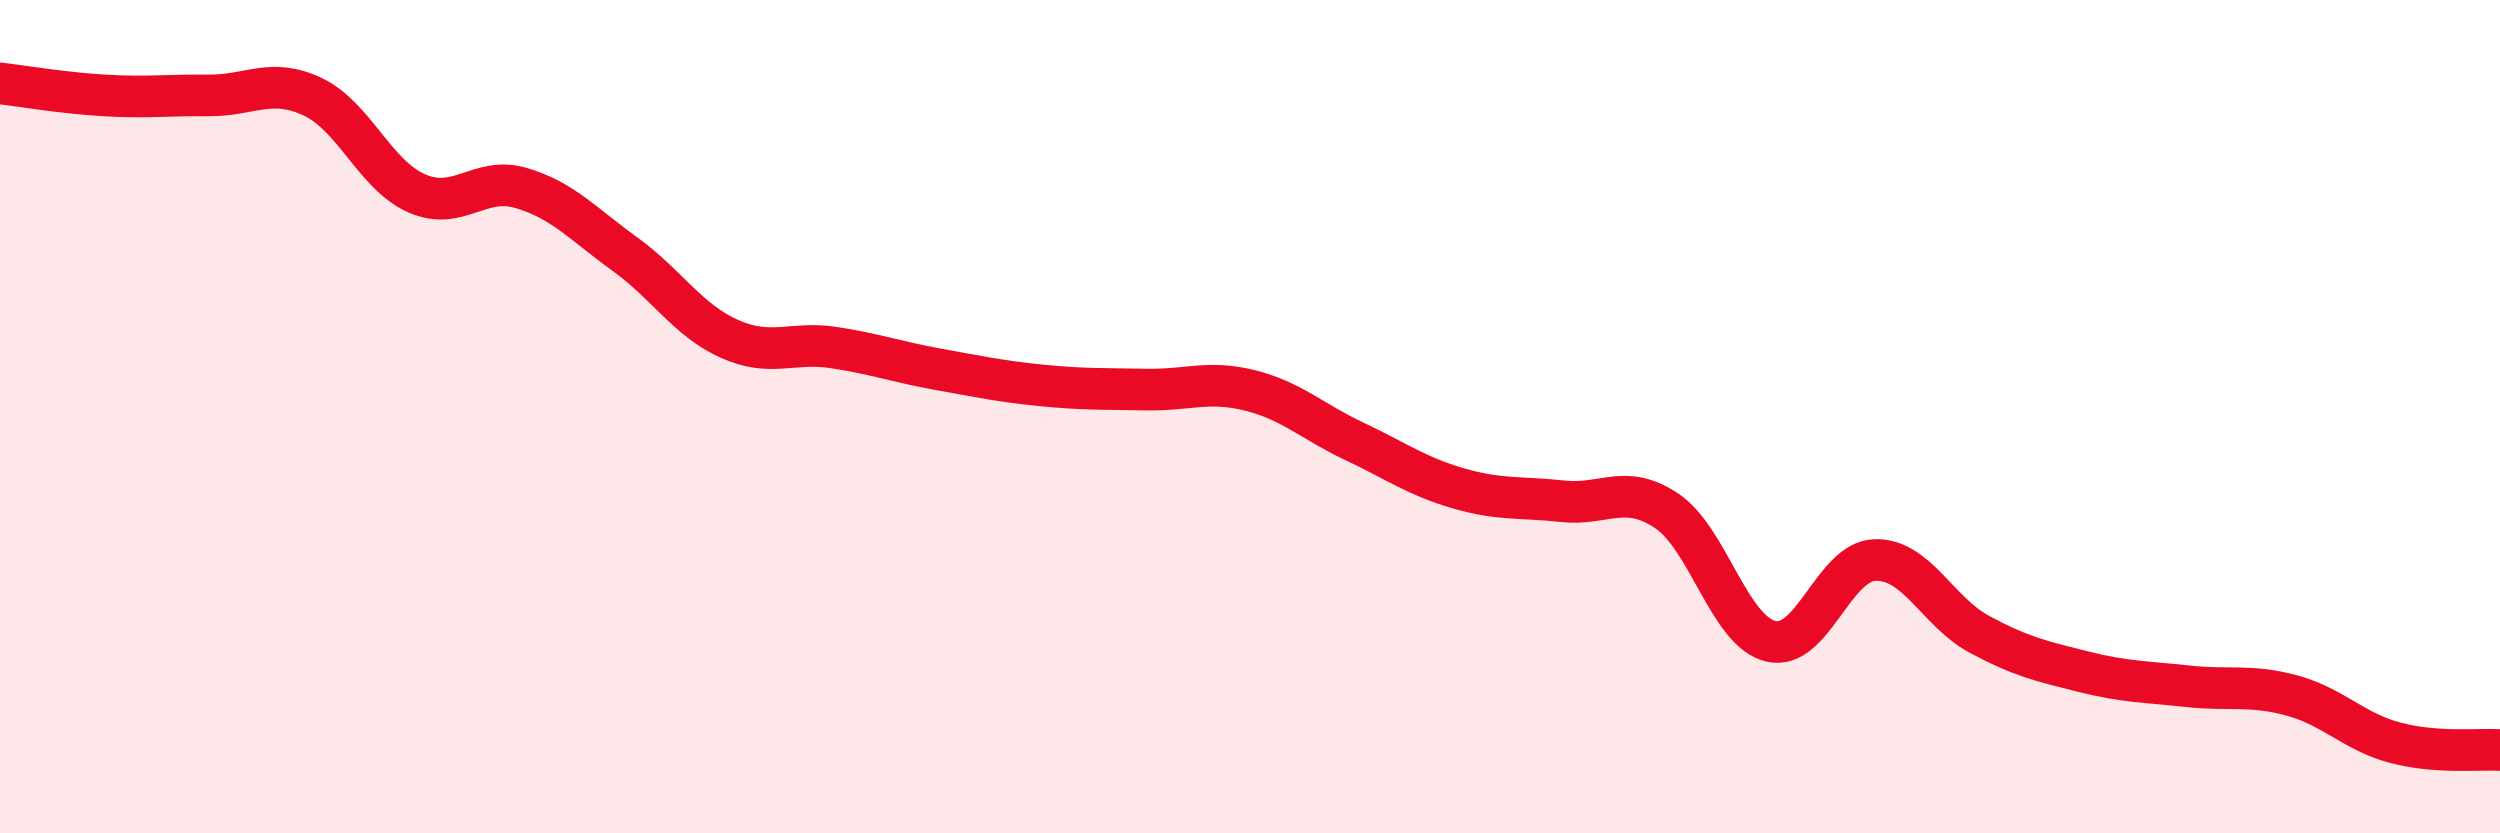
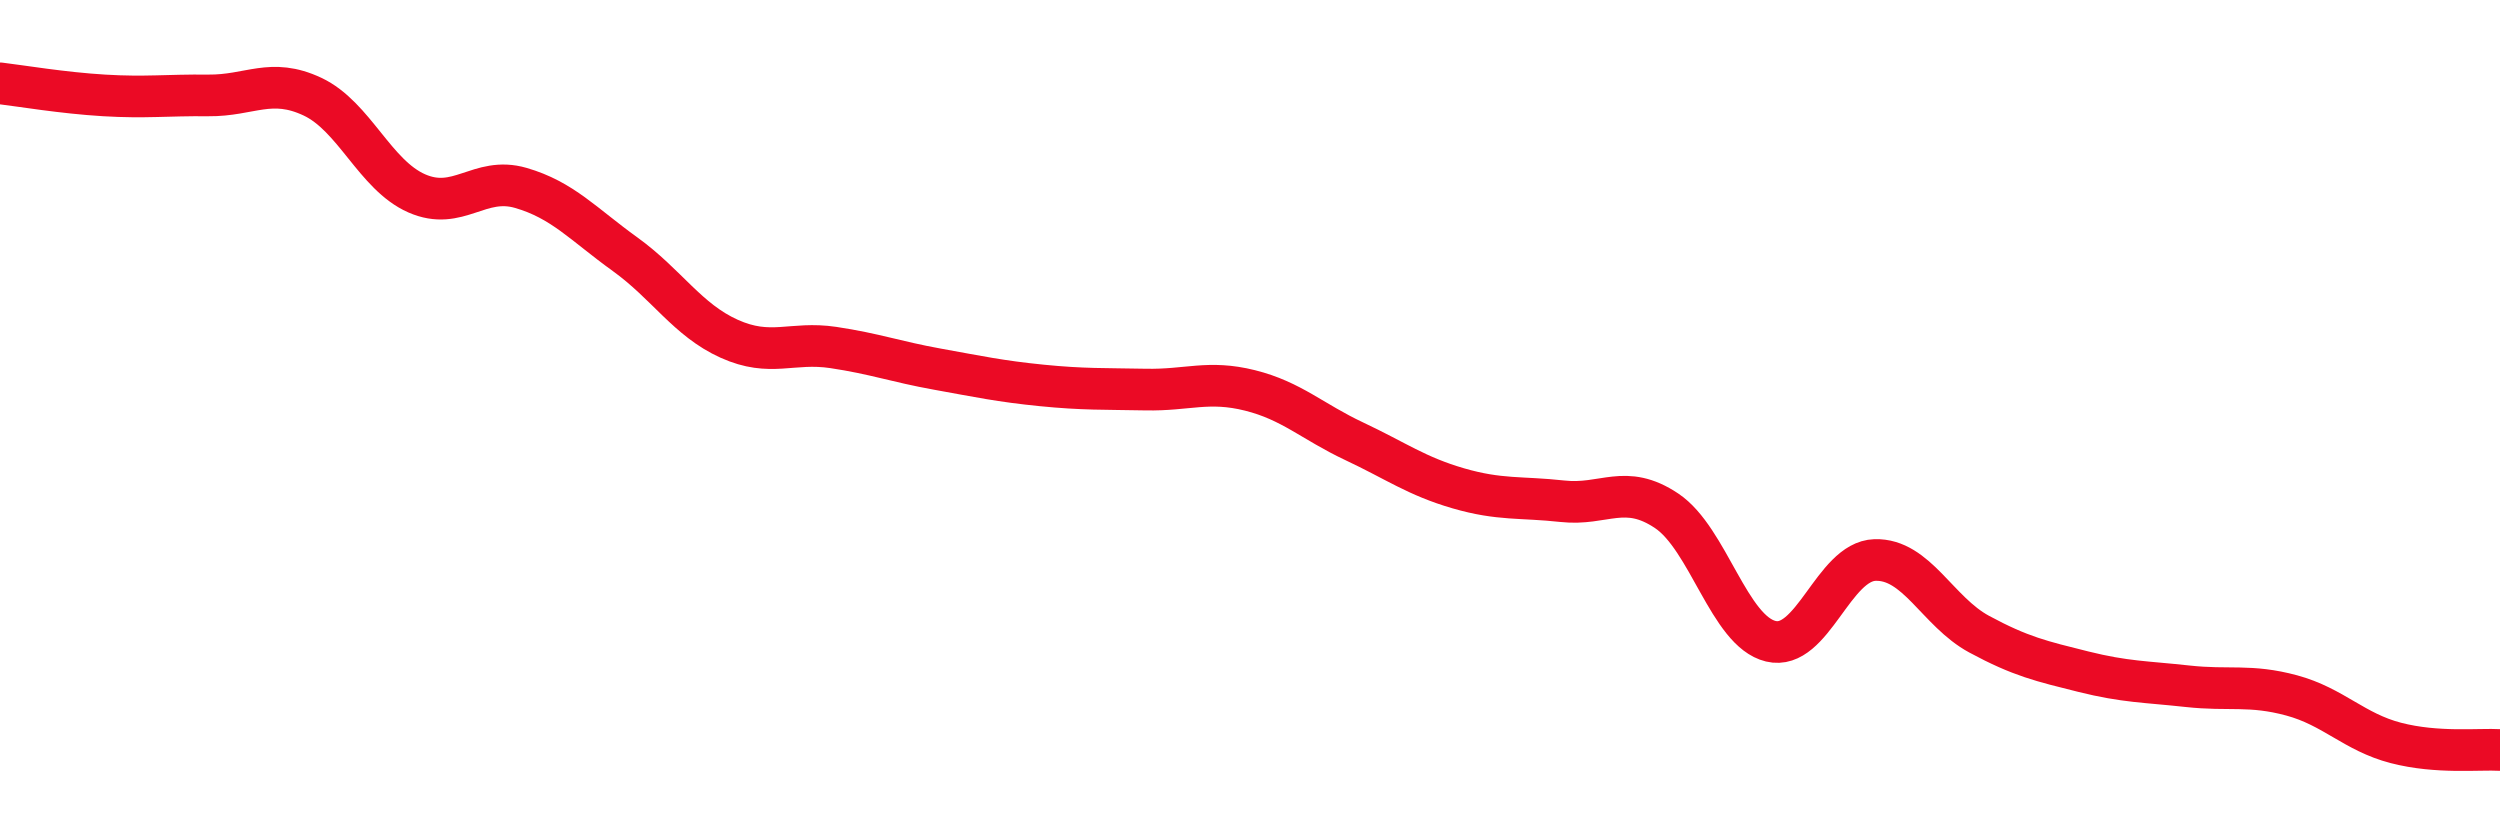
<svg xmlns="http://www.w3.org/2000/svg" width="60" height="20" viewBox="0 0 60 20">
-   <path d="M 0,2 C 0.5,2.06 1.5,2.23 2.5,2.29 C 3.5,2.35 4,2.28 5,2.29 C 6,2.3 6.5,1.85 7.5,2.32 C 8.5,2.79 9,4.2 10,4.64 C 11,5.08 11.5,4.22 12.5,4.51 C 13.5,4.8 14,5.38 15,6.1 C 16,6.82 16.5,7.68 17.5,8.13 C 18.5,8.58 19,8.19 20,8.34 C 21,8.49 21.5,8.68 22.5,8.86 C 23.5,9.04 24,9.15 25,9.25 C 26,9.35 26.5,9.33 27.5,9.35 C 28.5,9.37 29,9.12 30,9.37 C 31,9.62 31.5,10.12 32.5,10.59 C 33.5,11.06 34,11.43 35,11.72 C 36,12.01 36.5,11.92 37.5,12.03 C 38.5,12.14 39,11.59 40,12.26 C 41,12.93 41.5,15.15 42.5,15.39 C 43.5,15.63 44,13.47 45,13.44 C 46,13.41 46.5,14.68 47.5,15.22 C 48.5,15.76 49,15.87 50,16.12 C 51,16.37 51.5,16.36 52.5,16.47 C 53.5,16.58 54,16.42 55,16.69 C 56,16.96 56.5,17.57 57.5,17.83 C 58.5,18.09 59.5,17.97 60,18L60 20L0 20Z" fill="#EB0A25" opacity="0.1" stroke-linecap="round" stroke-linejoin="round" />
  <path d="M 0,2 C 0.5,2.06 1.5,2.23 2.5,2.29 C 3.5,2.35 4,2.28 5,2.29 C 6,2.3 6.5,1.85 7.5,2.32 C 8.5,2.79 9,4.2 10,4.64 C 11,5.08 11.5,4.22 12.5,4.51 C 13.5,4.8 14,5.38 15,6.1 C 16,6.82 16.5,7.68 17.5,8.13 C 18.5,8.58 19,8.19 20,8.34 C 21,8.49 21.5,8.68 22.5,8.86 C 23.5,9.04 24,9.15 25,9.25 C 26,9.35 26.5,9.33 27.5,9.35 C 28.5,9.37 29,9.12 30,9.37 C 31,9.62 31.5,10.12 32.5,10.59 C 33.5,11.06 34,11.43 35,11.72 C 36,12.01 36.5,11.92 37.5,12.03 C 38.5,12.14 39,11.59 40,12.26 C 41,12.93 41.5,15.15 42.5,15.39 C 43.5,15.63 44,13.47 45,13.44 C 46,13.41 46.5,14.68 47.5,15.22 C 48.5,15.76 49,15.87 50,16.12 C 51,16.37 51.5,16.36 52.5,16.47 C 53.5,16.58 54,16.42 55,16.69 C 56,16.96 56.5,17.57 57.5,17.83 C 58.5,18.09 59.5,17.97 60,18" stroke="#EB0A25" stroke-width="1" fill="none" stroke-linecap="round" stroke-linejoin="round" />
</svg>